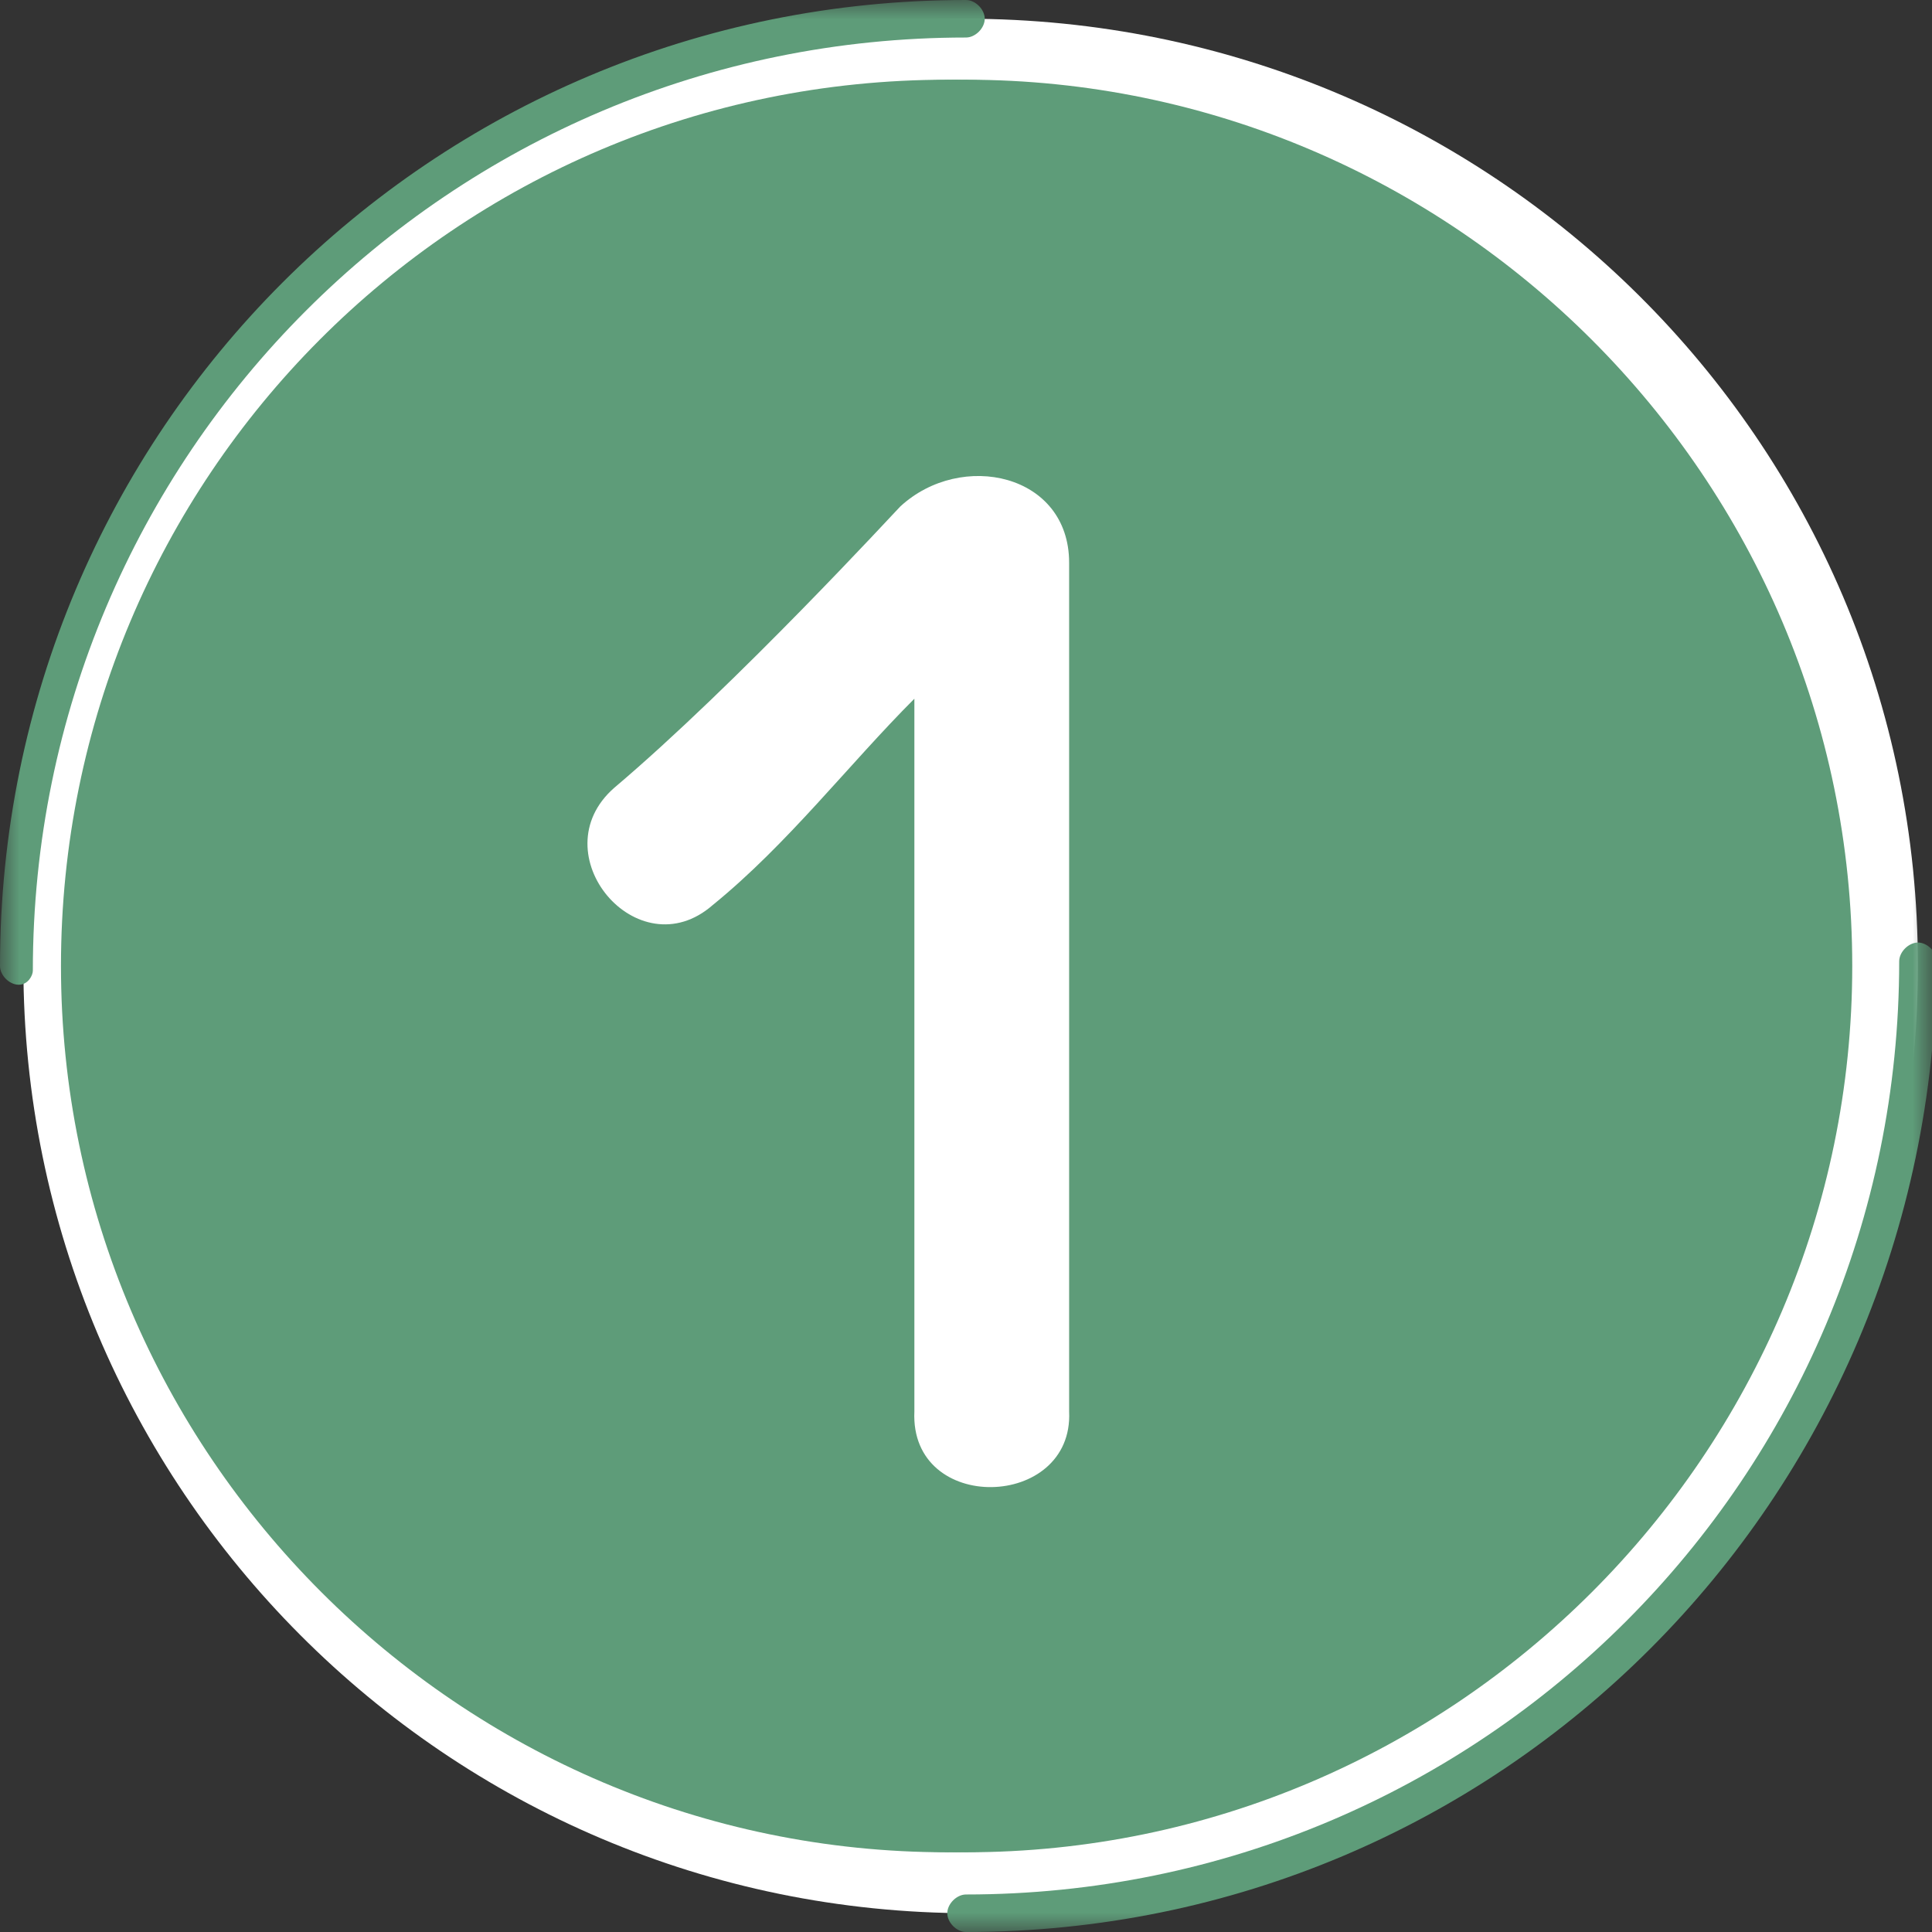
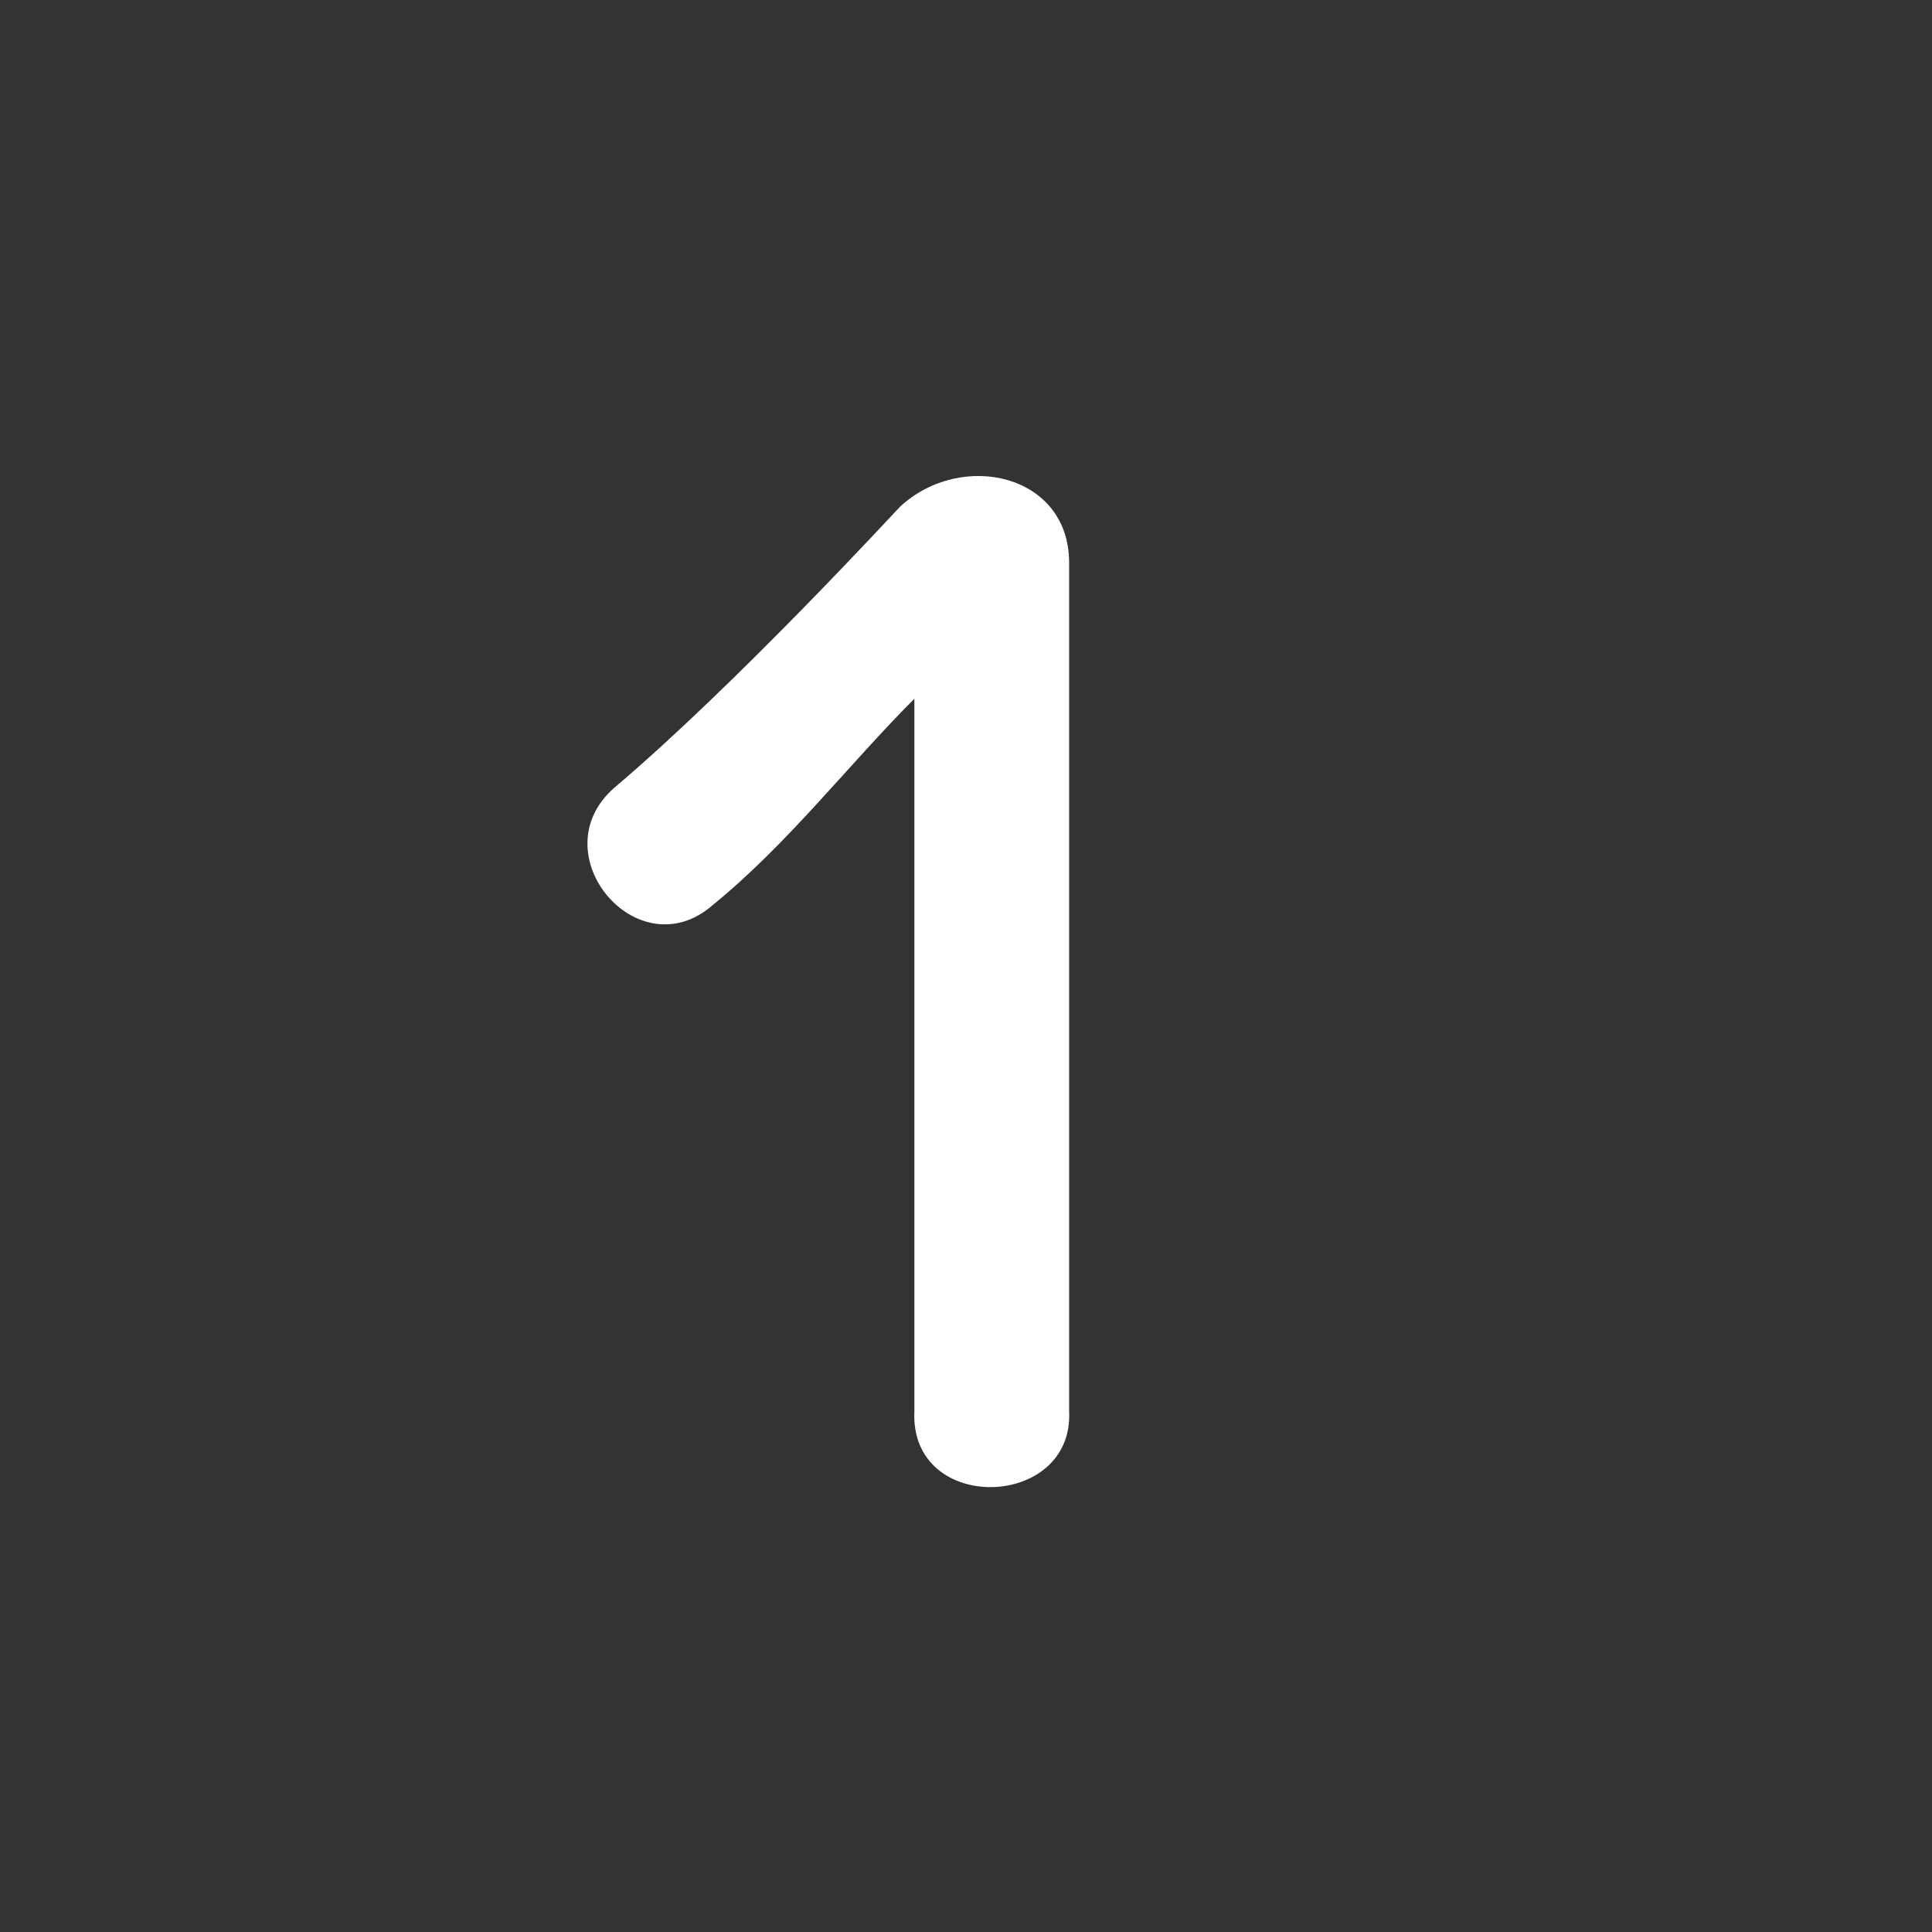
<svg xmlns="http://www.w3.org/2000/svg" fill="none" height="50" viewBox="0 0 50 50" width="50">
  <rect x="0" y="0" width="50" height="50" fill="#333333" stroke="none" />
  <mask height="50" id="mask0_969_116" maskUnits="userSpaceOnUse" style="mask-type:luminance" width="50" x="0" y="0">
-     <path d="M50 0H0V50H50V0Z" fill="white" />
-   </mask>
+     </mask>
  <g mask="url(#mask0_969_116)">
    <path d="M49.635 25C49.635 38.592 38.591 49.514 25.12 49.514C11.528 49.514 0.605 38.471 0.605 25C0.605 11.529 11.406 0.485 24.999 0.485C38.591 0.485 49.635 11.408 49.635 25Z" fill="white" />
  </g>
  <mask height="50" id="mask1_969_116" maskUnits="userSpaceOnUse" style="mask-type:luminance" width="50" x="0" y="0">
-     <path d="M50 0H0V50H50V0Z" fill="white" />
-   </mask>
+     </mask>
  <g mask="url(#mask1_969_116)">
    <path d="M0.485 25.485C0.243 25.485 0 25.243 0 25C0 11.165 11.165 0 25 0C25.243 0 25.485 0.243 25.485 0.485C25.485 0.728 25.243 0.971 25 0.971C11.65 0.971 0.85 11.772 0.85 25.121C0.85 25.243 0.728 25.485 0.485 25.485Z" fill="#5E9C79" />
  </g>
  <mask height="50" id="mask2_969_116" maskUnits="userSpaceOnUse" style="mask-type:luminance" width="50" x="0" y="0">
-     <path d="M50 0H0V50H50V0Z" fill="white" />
-   </mask>
+     </mask>
  <g mask="url(#mask2_969_116)">
    <path d="M25.001 50C24.758 50 24.516 49.757 24.516 49.514C24.516 49.272 24.758 49.029 25.001 49.029C38.351 49.029 49.151 38.228 49.151 24.879C49.151 24.636 49.394 24.393 49.637 24.393C49.88 24.393 50.122 24.636 50.122 24.879C50.001 38.835 38.836 50 25.001 50Z" fill="#5E9C79" />
  </g>
  <mask height="50" id="mask3_969_116" maskUnits="userSpaceOnUse" style="mask-type:luminance" width="50" x="0" y="0">
-     <path d="M50 0H0V50H50V0Z" fill="white" />
-   </mask>
+     </mask>
  <g mask="url(#mask3_969_116)">
    <path d="M24.999 2.913C12.864 2.913 2.912 12.864 2.912 25C2.912 37.136 12.864 47.087 24.999 47.087C37.135 47.087 47.087 37.136 47.087 25C47.087 12.864 37.135 2.913 24.999 2.913ZM24.999 47.937C12.378 47.937 2.062 37.621 2.062 25C2.062 12.379 12.378 2.063 24.999 2.063C37.621 2.063 47.936 12.379 47.936 25C47.936 37.621 37.621 47.937 24.999 47.937Z" fill="#5E9C79" />
  </g>
  <mask height="50" id="mask4_969_116" maskUnits="userSpaceOnUse" style="mask-type:luminance" width="50" x="0" y="0">
-     <path d="M50 0H0V50H50V0Z" fill="white" />
-   </mask>
+     </mask>
  <g mask="url(#mask4_969_116)">
    <path d="M24.515 47.937C37.136 47.937 47.452 37.621 47.452 25C47.452 12.379 37.258 2.063 24.515 2.063C11.772 2.063 1.578 12.379 1.578 25C1.578 37.621 11.894 47.937 24.515 47.937Z" fill="#5E9C79" />
  </g>
  <mask height="50" id="mask5_969_116" maskUnits="userSpaceOnUse" style="mask-type:luminance" width="50" x="0" y="0">
    <path d="M50 0H0V50H50V0Z" fill="white" />
  </mask>
  <g mask="url(#mask5_969_116)">
    <path d="M27.669 14.563V36.529C27.79 39.078 23.543 39.199 23.664 36.529V18.083C21.965 19.782 20.387 21.845 18.446 23.422C16.504 25.121 13.956 22.087 15.897 20.388C19.052 17.718 23.179 13.228 23.3 13.107C24.878 11.651 27.669 12.257 27.669 14.563Z" fill="white" />
  </g>
</svg>